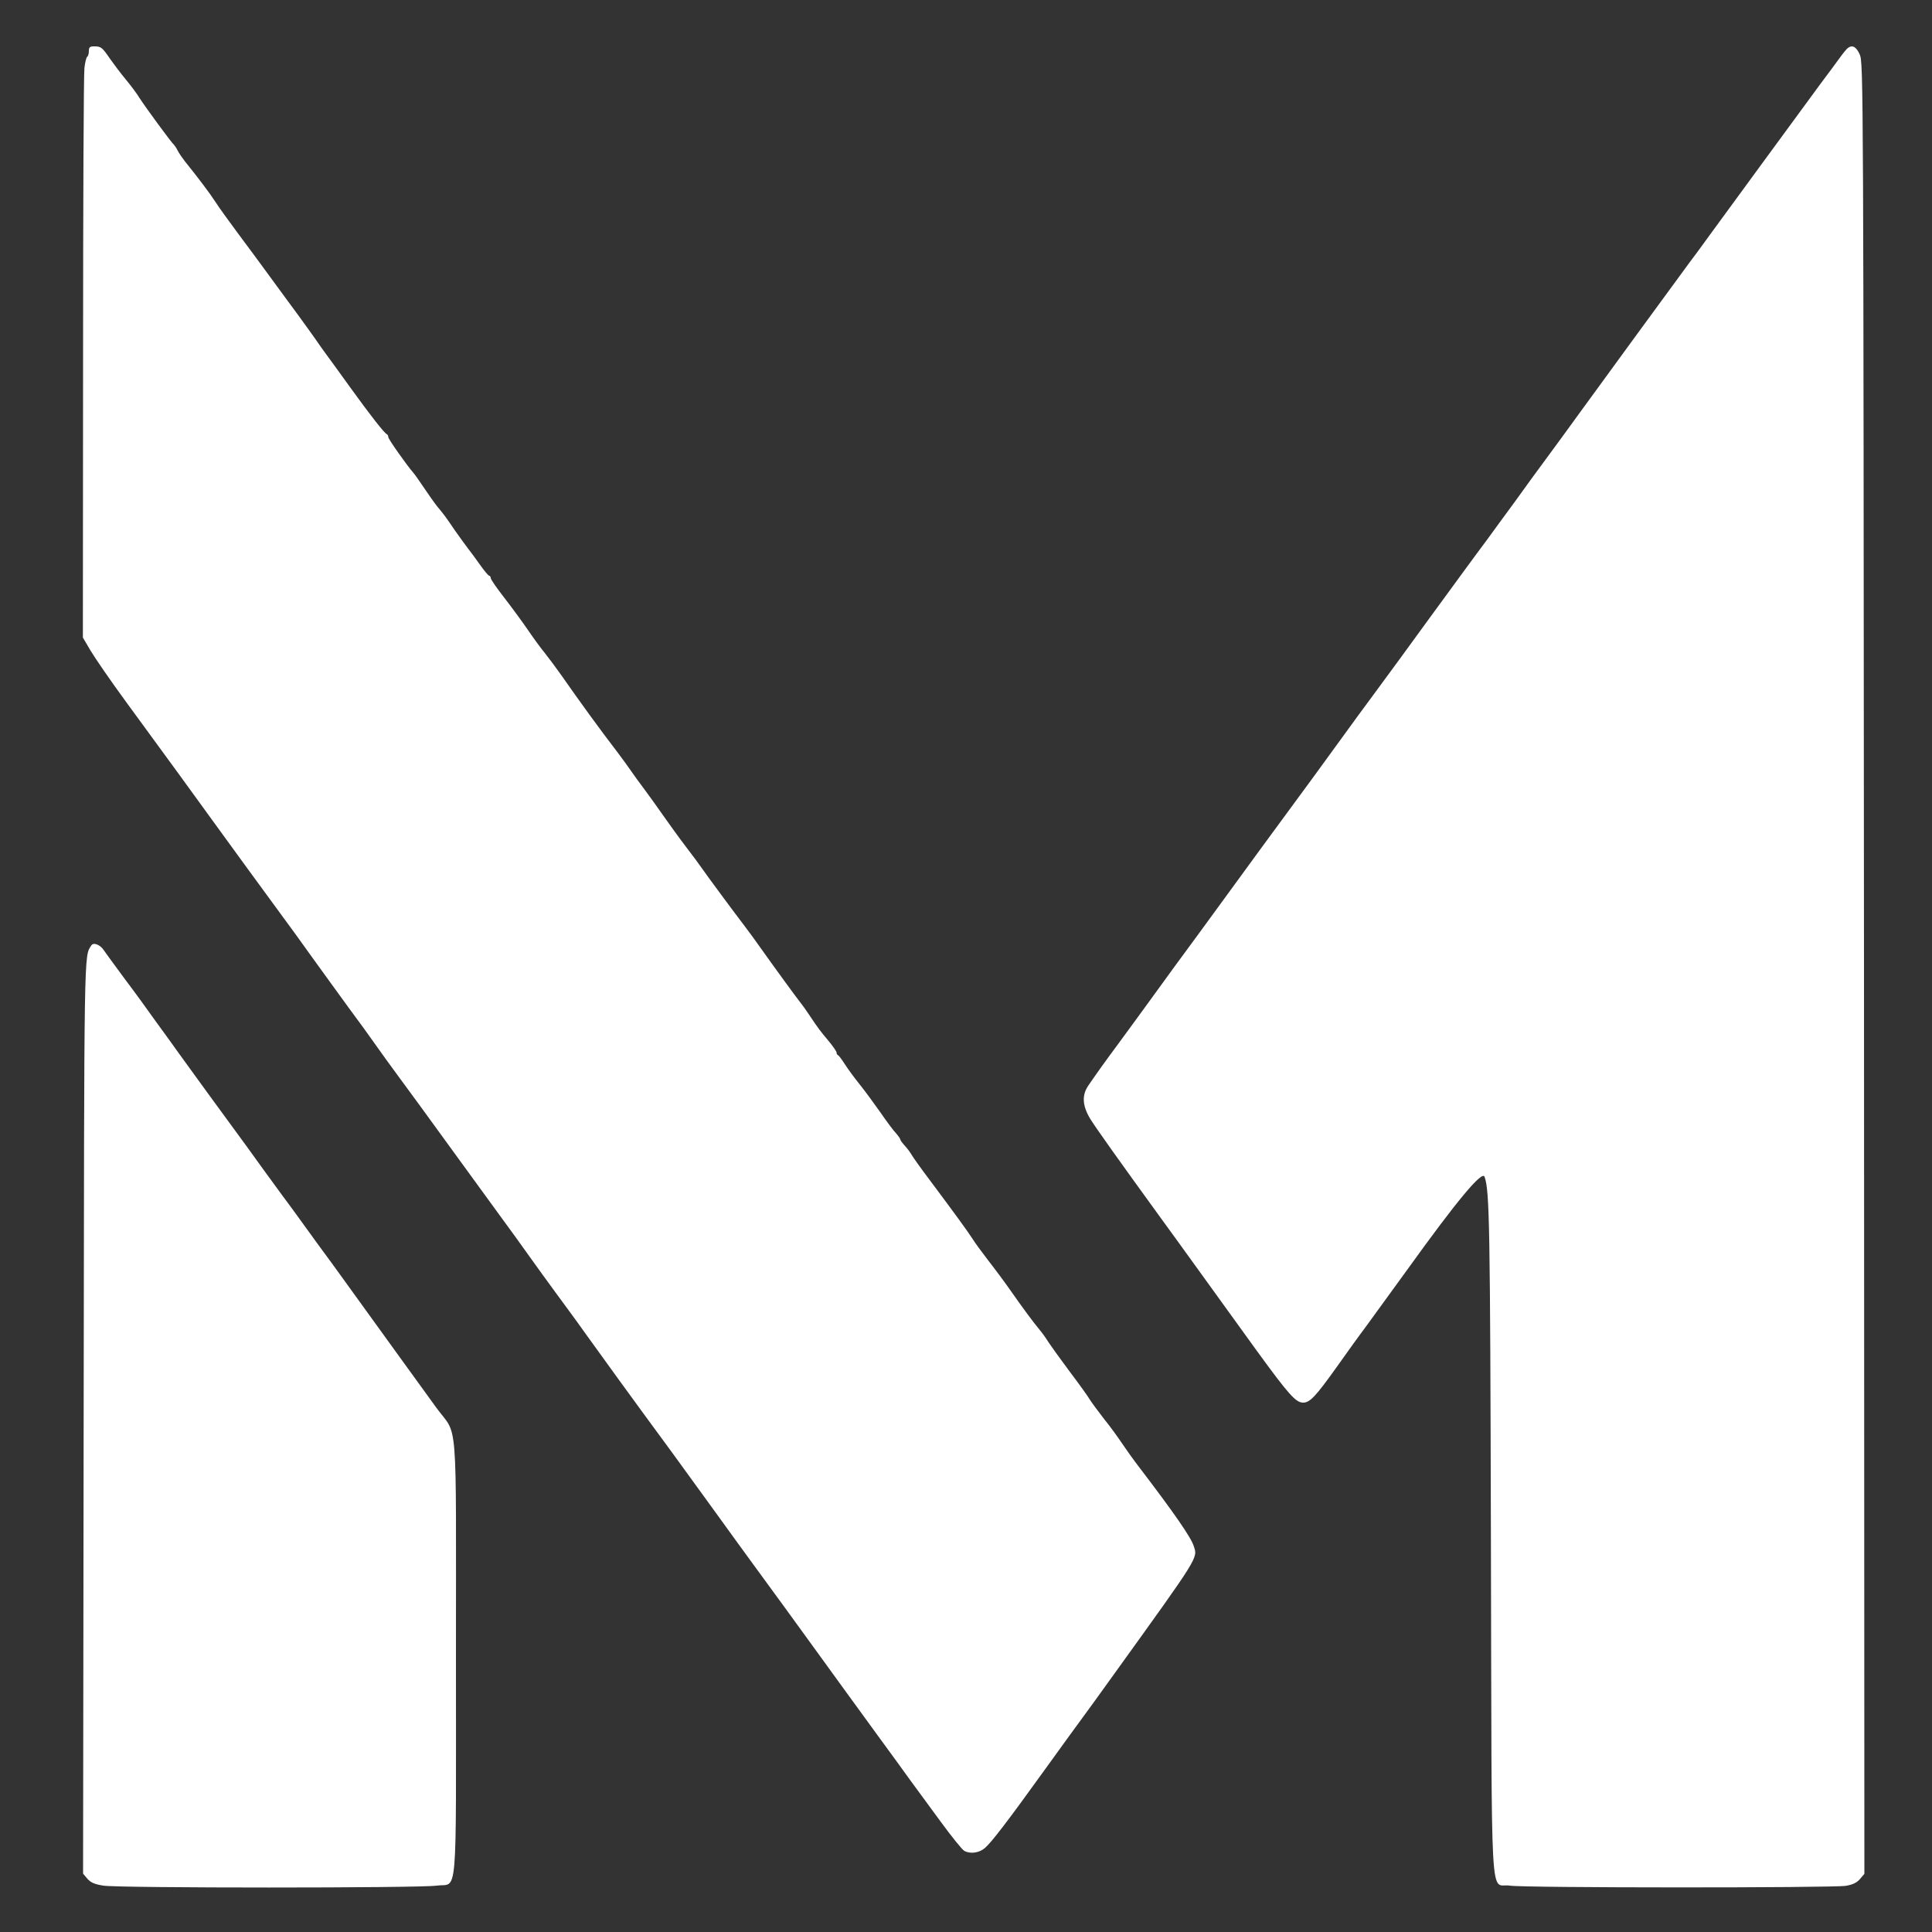
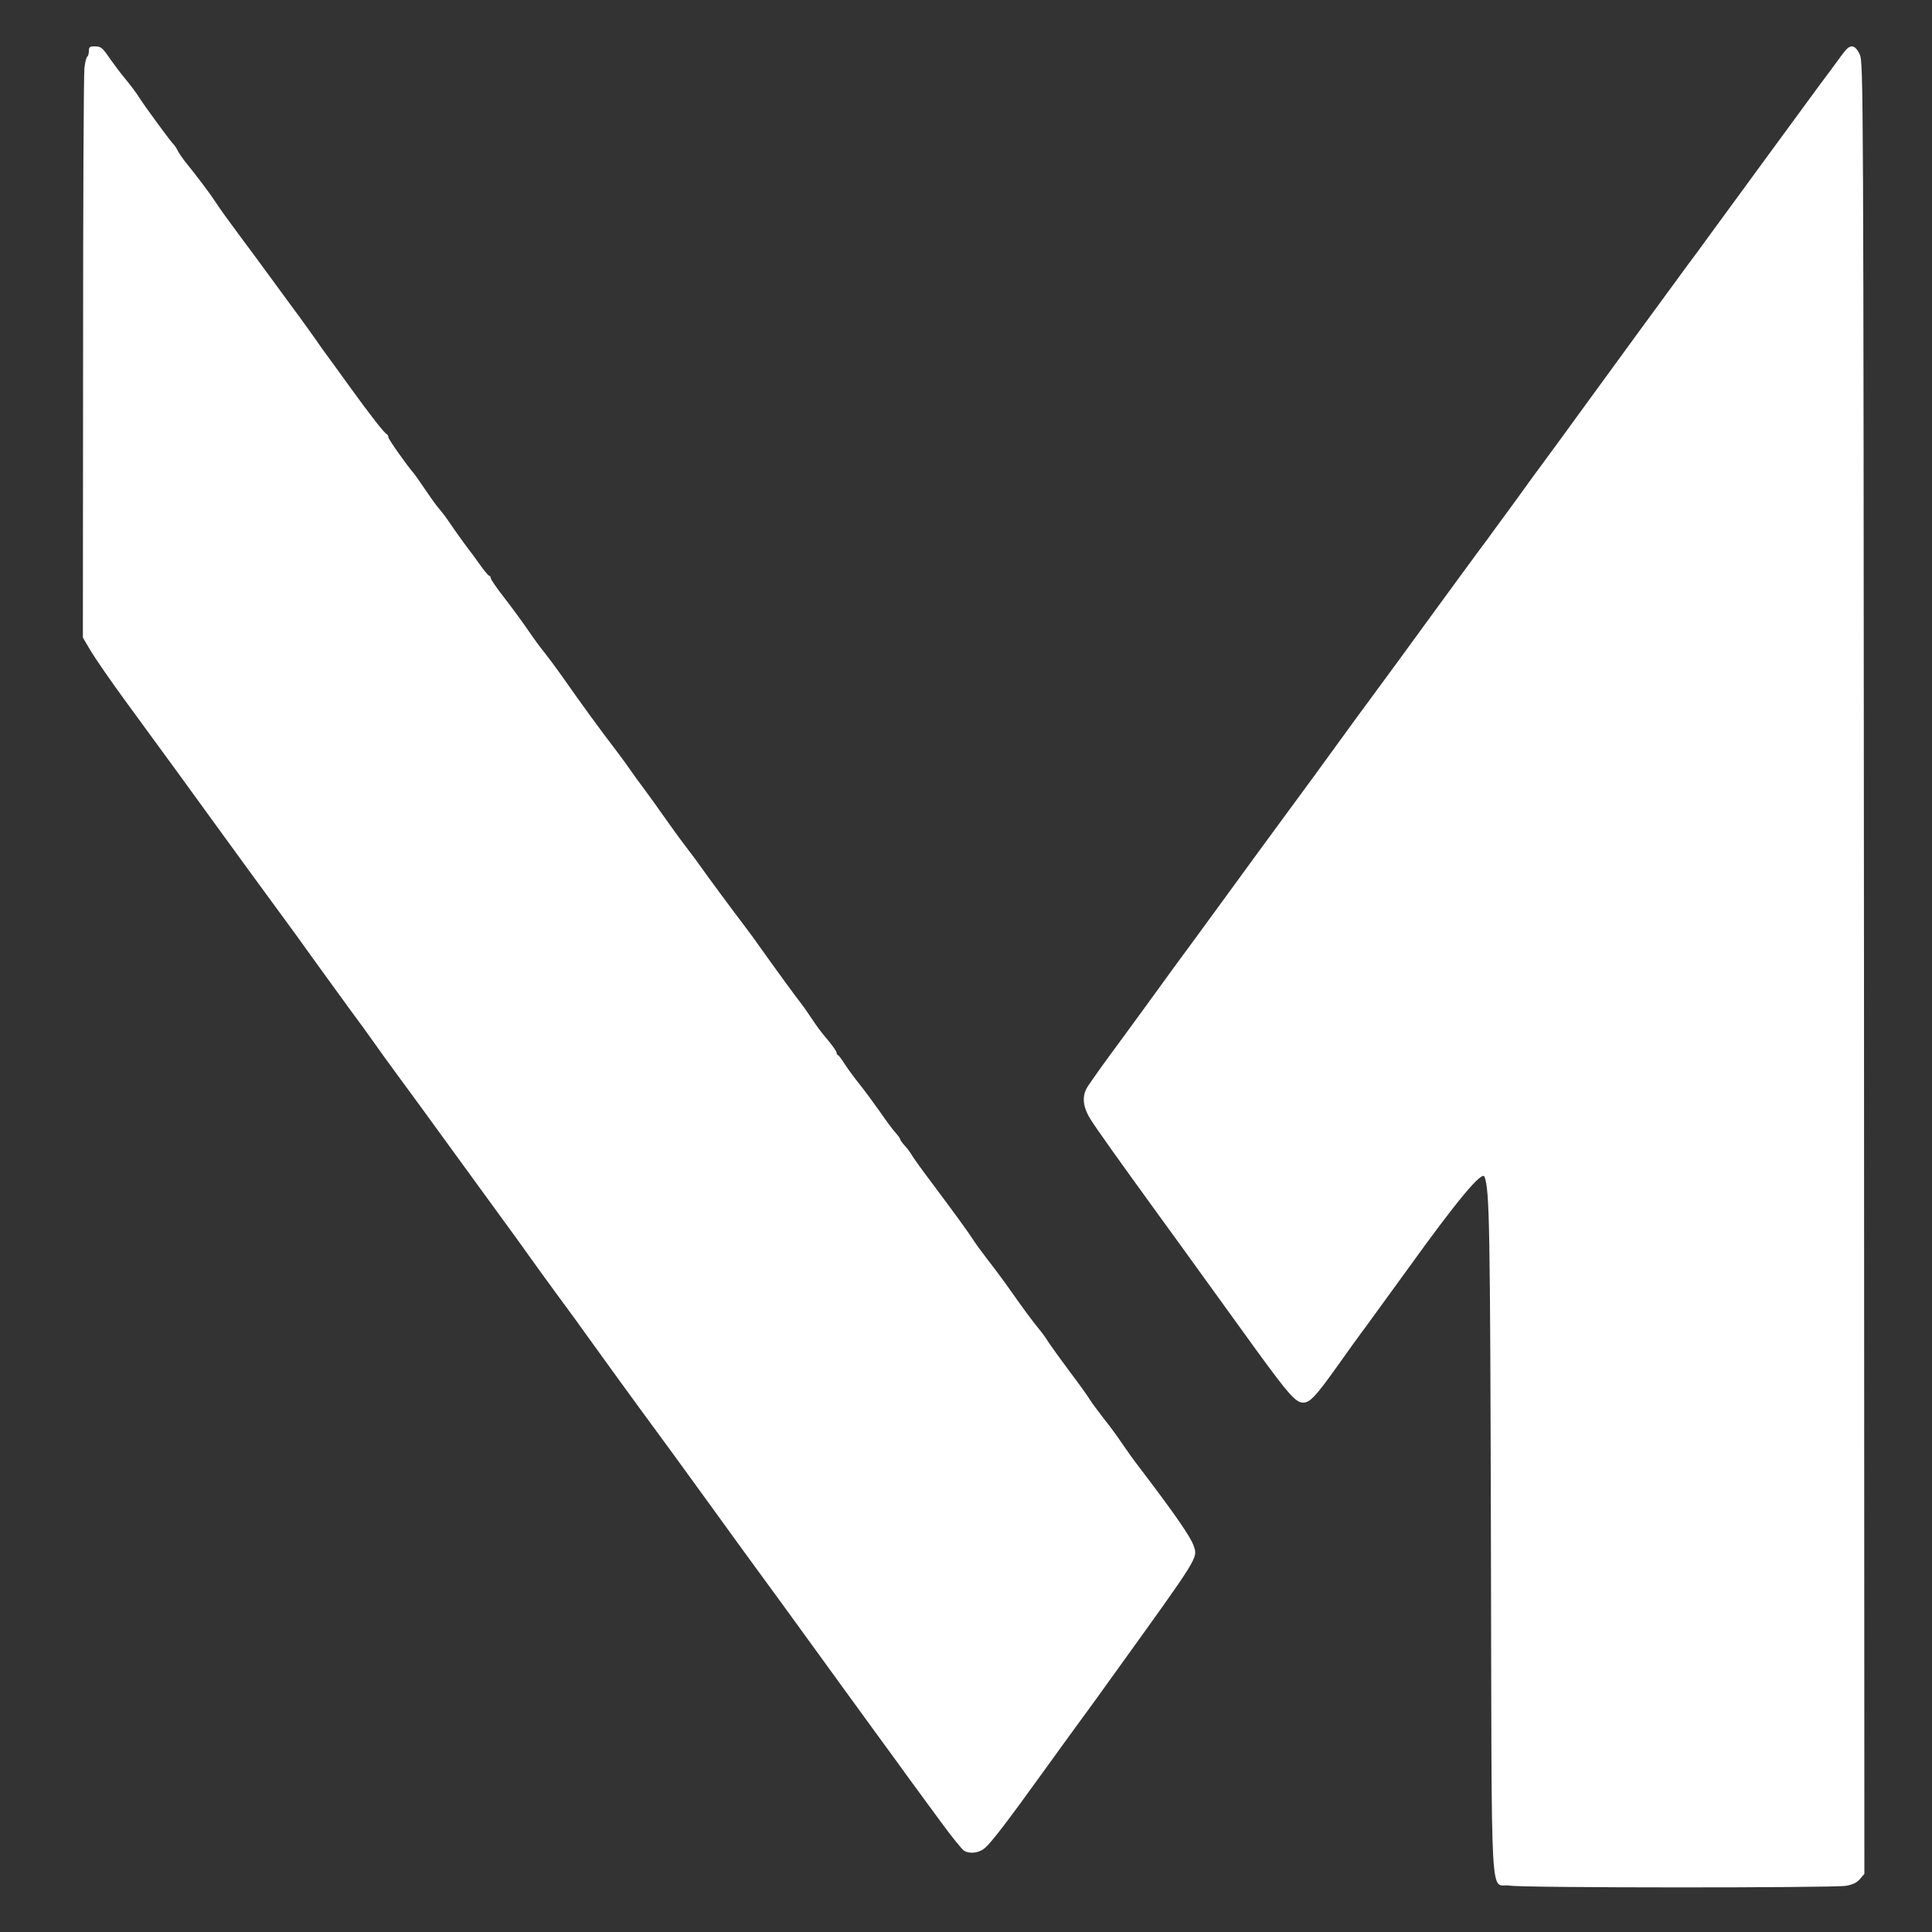
<svg xmlns="http://www.w3.org/2000/svg" version="1.0" width="1000pt" height="1000pt" viewBox="0 0 1000 1000" preserveAspectRatio="xMidYMid meet">
  <rect x="0" y="0" width="1000" height="1000" fill="#333333" stroke="none" />
  <g transform="translate(0,1000) scale(0.1,-0.1)" fill="#FFFFFF" stroke="none">
    <path d="M460 9736 c0 -14 -4 -27 -9 -30 -4 -3 -11 -29 -14 -58 -4 -29 -7 -705 -7 -1501 l-1 -1447 40 -68 c22 -37 105 -158 185 -267 216 -295 356 -487 441 -605 70 -97 270 -371 375 -514 25 -33 89 -122 142 -196 53 -74 140 -193 192 -265 53 -71 115 -157 138 -190 23 -33 78 -109 123 -170 45 -60 166 -227 270 -370 104 -143 222 -305 262 -360 41 -55 104 -143 141 -195 37 -52 101 -140 142 -196 41 -56 107 -145 145 -199 70 -98 251 -348 455 -625 58 -80 159 -219 225 -310 65 -91 149 -205 185 -255 73 -99 278 -381 356 -489 27 -37 83 -114 124 -171 41 -57 122 -167 179 -246 58 -79 130 -178 160 -220 31 -42 103 -140 160 -218 57 -78 112 -146 122 -151 31 -17 76 -11 106 14 34 29 112 130 318 416 81 113 166 229 188 259 22 29 98 135 170 235 434 603 427 591 406 653 -15 47 -102 172 -282 408 -30 39 -70 95 -90 125 -20 30 -61 87 -92 125 -30 39 -63 83 -73 99 -9 16 -57 83 -107 149 -49 66 -98 134 -109 151 -10 17 -30 45 -45 63 -34 41 -83 107 -151 204 -30 43 -82 113 -115 155 -33 43 -69 92 -80 110 -22 35 -97 138 -222 305 -46 61 -88 120 -94 131 -7 12 -22 33 -35 47 -13 14 -24 29 -24 33 0 4 -10 18 -22 32 -13 13 -50 63 -83 111 -33 47 -81 112 -106 143 -25 31 -59 77 -75 102 -16 25 -32 47 -36 48 -5 2 -8 8 -8 14 0 6 -19 33 -42 61 -43 51 -50 60 -101 136 -15 23 -34 49 -42 59 -20 25 -121 163 -195 267 -35 50 -81 113 -102 140 -47 61 -197 264 -218 295 -8 12 -44 61 -81 109 -36 47 -88 120 -117 161 -29 41 -72 102 -97 135 -25 33 -56 76 -69 95 -13 19 -44 62 -69 95 -98 128 -193 259 -288 395 -29 41 -69 95 -89 120 -21 25 -60 79 -88 120 -28 41 -83 116 -121 165 -39 50 -71 96 -71 103 0 6 -4 12 -8 12 -4 0 -25 25 -47 56 -22 31 -49 68 -61 83 -11 14 -42 57 -69 95 -52 76 -51 75 -93 126 -15 19 -46 63 -68 96 -23 34 -46 67 -53 75 -35 40 -131 176 -131 186 0 6 -3 13 -7 15 -13 5 -85 97 -189 241 -54 76 -112 154 -127 175 -15 20 -38 53 -51 72 -13 19 -55 77 -92 128 -38 51 -105 143 -149 203 -44 61 -118 160 -164 222 -46 62 -99 135 -116 162 -29 45 -91 127 -158 210 -13 17 -30 41 -37 55 -7 14 -16 27 -19 30 -12 9 -148 195 -177 240 -15 25 -49 70 -74 100 -25 30 -61 78 -80 105 -41 60 -47 65 -82 65 -23 0 -28 -4 -28 -24z" />
    <path d="M9565 9752 c-6 -4 -25 -27 -43 -52 -18 -25 -63 -86 -100 -135 -37 -50 -96 -131 -132 -180 -36 -49 -100 -137 -143 -195 -130 -177 -220 -300 -300 -410 -42 -58 -88 -121 -103 -140 -33 -44 -505 -690 -559 -765 -64 -88 -146 -201 -195 -267 -25 -33 -91 -124 -147 -202 -57 -77 -123 -168 -147 -201 -47 -62 -187 -254 -301 -410 -80 -110 -230 -316 -300 -410 -29 -38 -96 -131 -150 -205 -113 -156 -135 -186 -418 -571 -93 -127 -182 -249 -316 -433 -41 -55 -100 -137 -133 -181 -32 -44 -94 -129 -138 -190 -44 -60 -112 -154 -152 -208 -72 -97 -109 -149 -155 -216 -34 -50 -31 -104 10 -172 29 -47 145 -210 362 -509 34 -47 129 -177 210 -290 82 -113 212 -293 289 -400 166 -228 203 -270 241 -270 35 0 65 32 175 186 46 65 114 160 151 209 36 50 134 185 218 300 251 349 383 508 395 474 26 -73 29 -240 33 -1896 5 -1960 -7 -1756 98 -1773 73 -12 1668 -12 1739 -1 35 6 57 16 73 35 l23 27 -2 4687 c-3 4582 -3 4688 -22 4730 -18 40 -38 51 -61 34z" />
-     <path d="M473 5107 c-39 -60 -37 22 -40 -2444 l-3 -2361 22 -26 c17 -20 38 -29 83 -36 78 -13 1638 -13 1725 0 111 16 100 -114 100 1182 0 1291 12 1136 -101 1291 -90 124 -292 403 -481 665 -29 41 -90 124 -135 185 -45 62 -92 127 -105 145 -13 18 -48 66 -78 106 -30 41 -75 103 -100 137 -25 35 -61 85 -80 111 -19 26 -60 82 -90 123 -30 41 -71 97 -90 123 -19 26 -55 76 -80 110 -25 34 -67 93 -95 131 -27 38 -81 113 -120 166 -38 54 -110 153 -160 219 -49 67 -98 133 -107 147 -19 29 -54 43 -65 26z" />
  </g>
</svg>